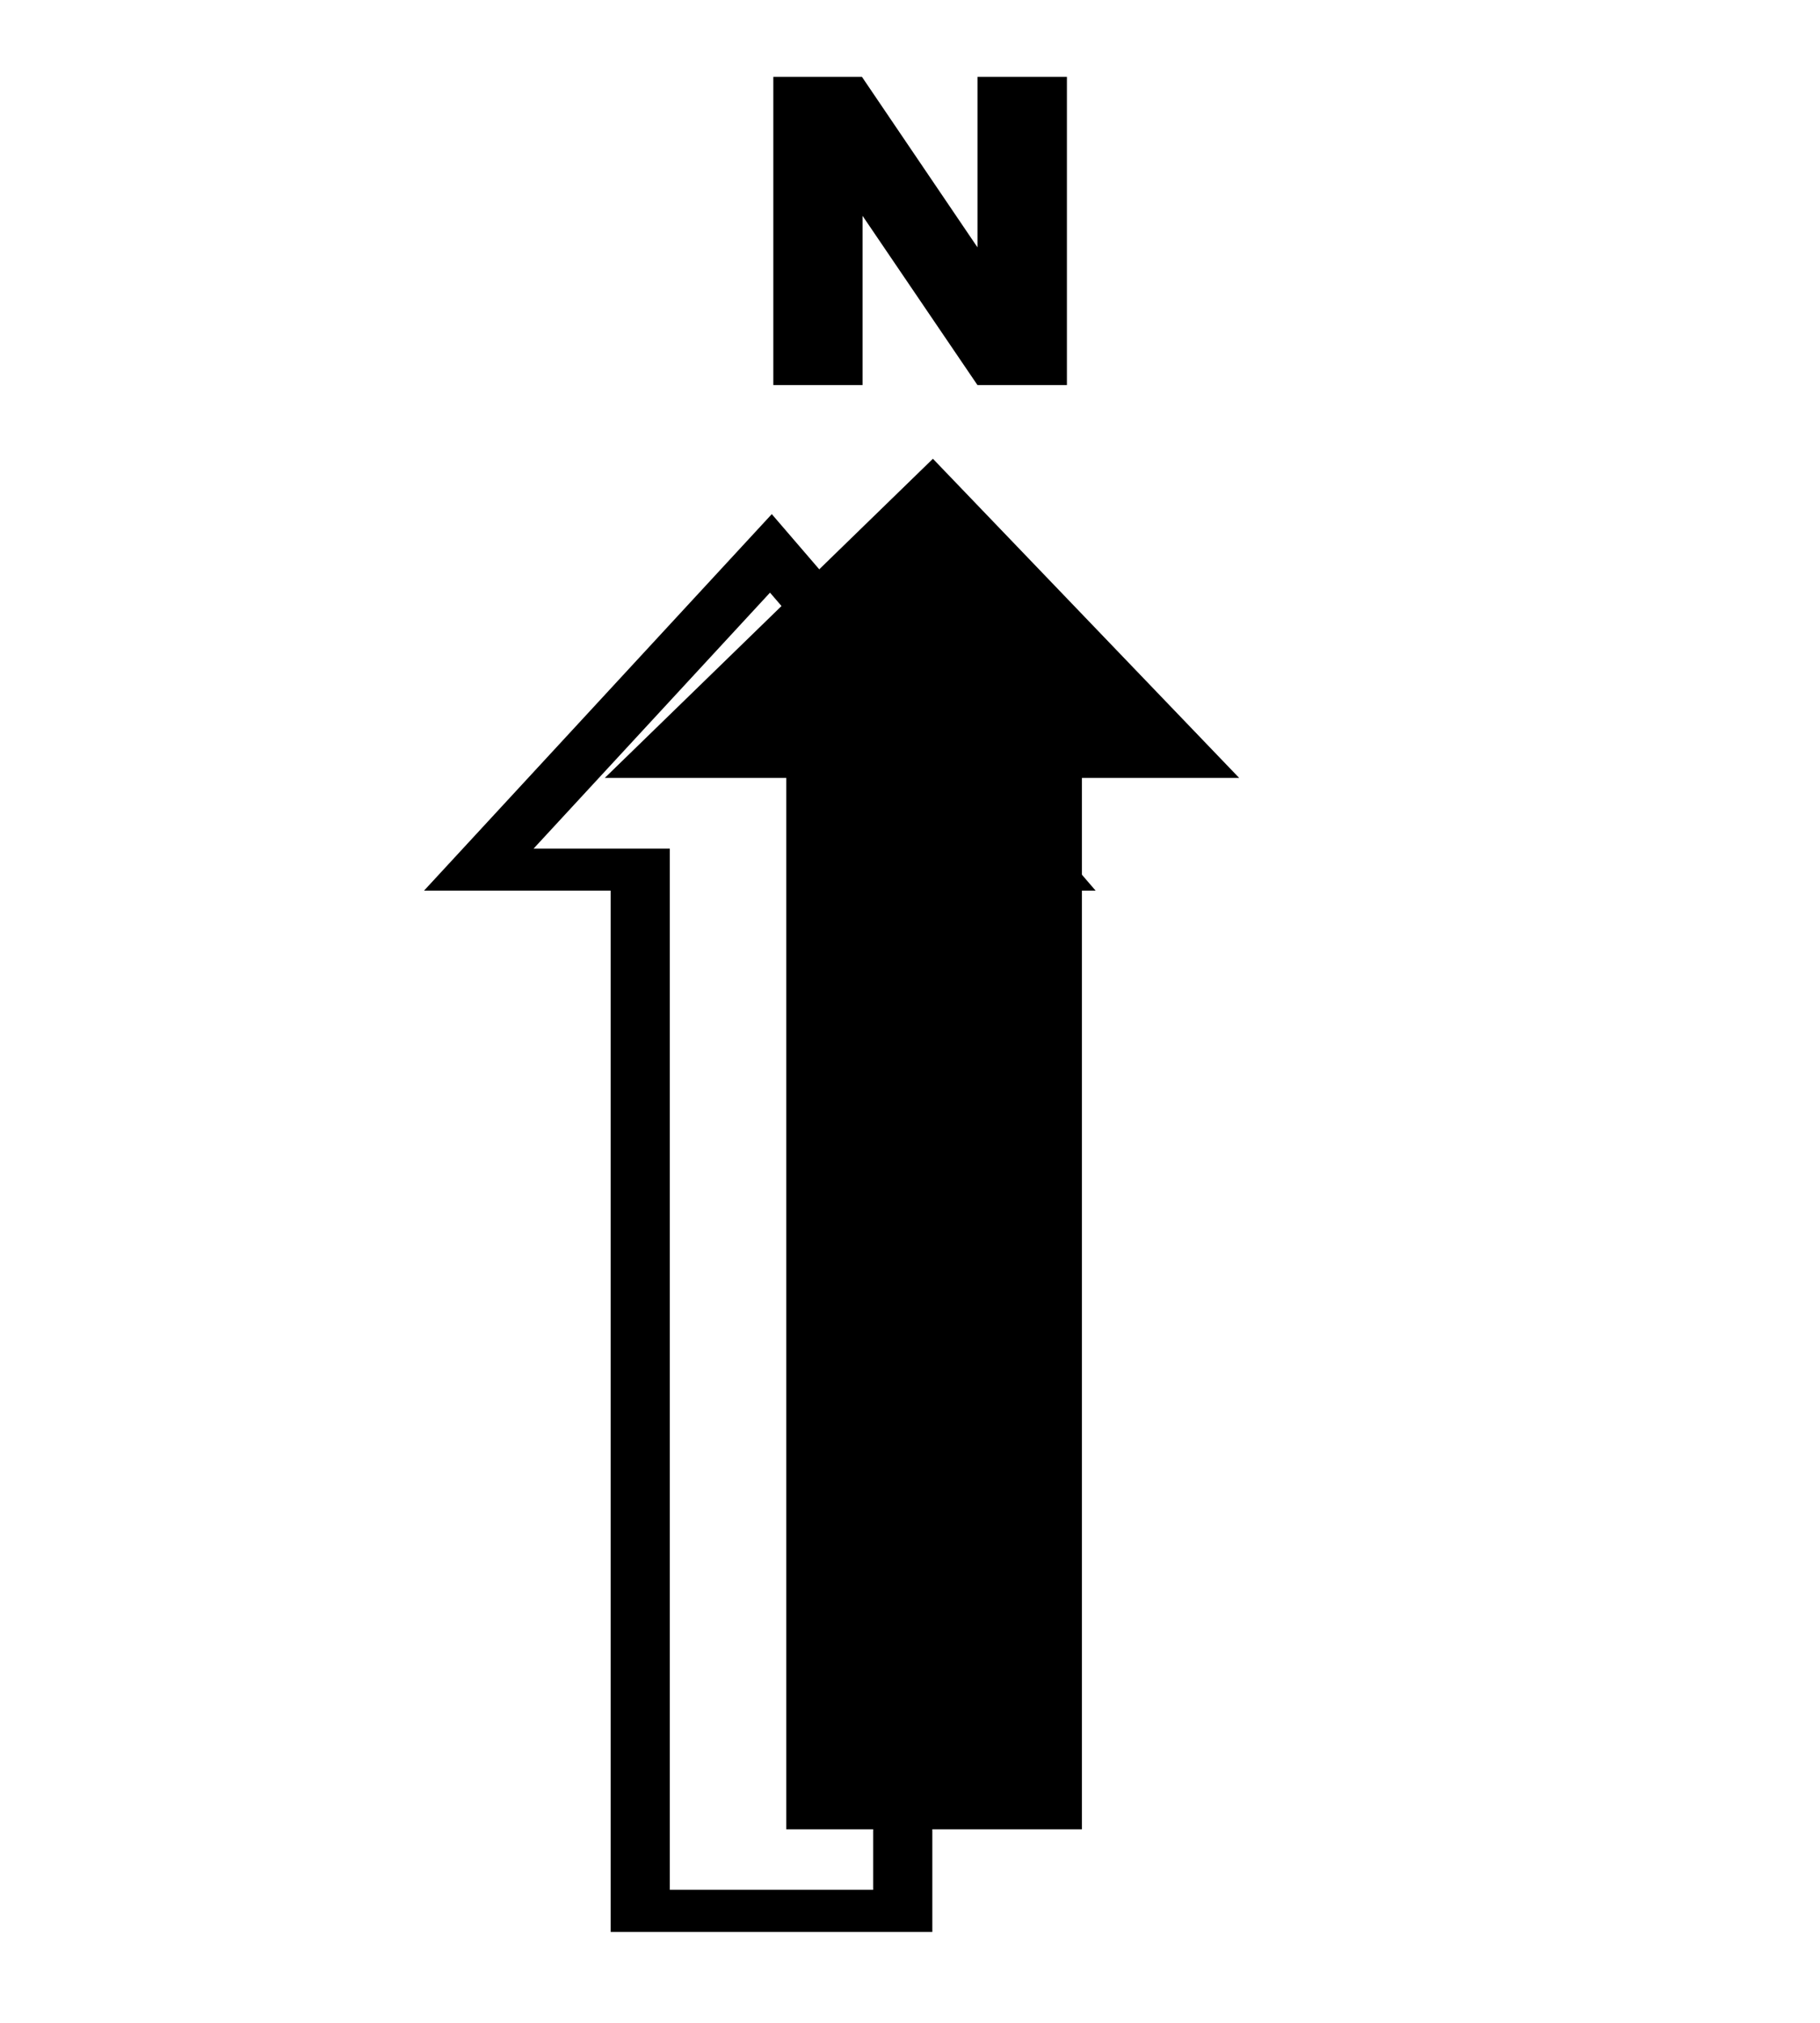
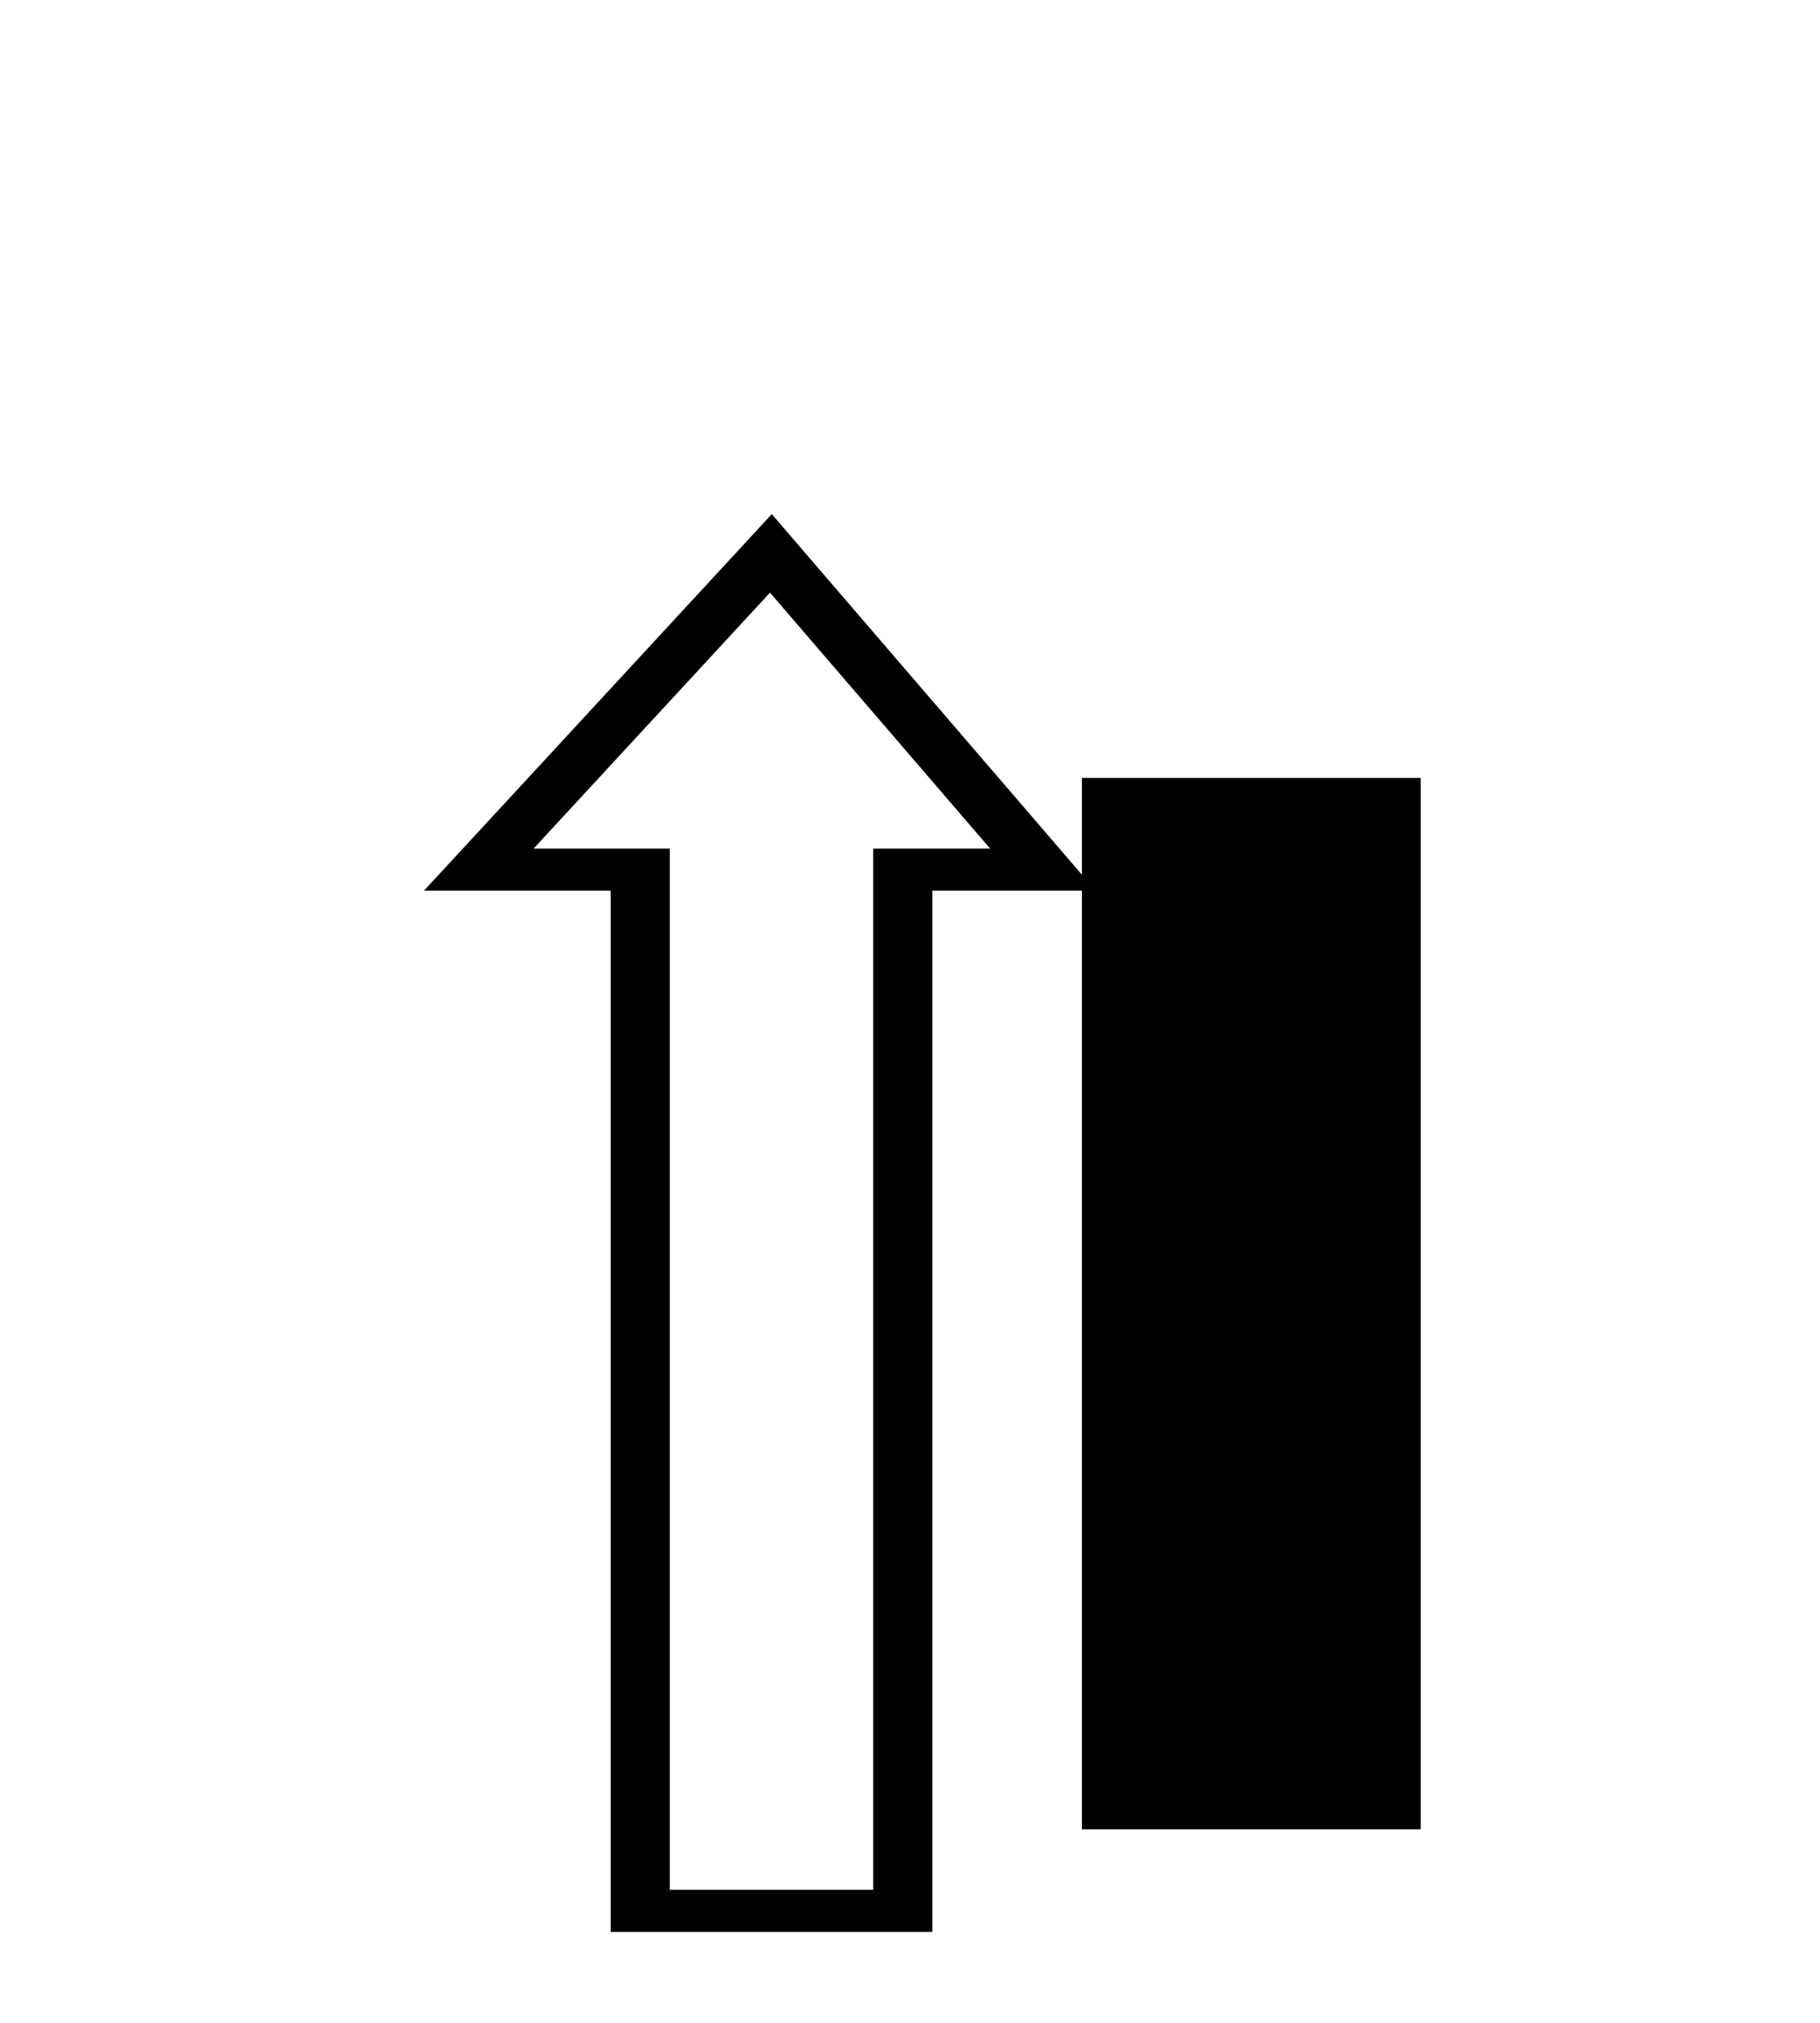
<svg xmlns="http://www.w3.org/2000/svg" version="1.0" viewBox="0 0 450 500">
  <title>North Arrow 4, Double Arrow</title>
  <g transform="matrix(0.52,0,0,0.602,24.376,-53.794)">
-     <path id="character_n" d="M325.62,277.65h11.57l15.09,22.17v-22.17h11.68v40.08h-11.68l-15.01-22.01v22.01h-11.65v-40.08z" transform="matrix(3.641,0,0,3.158,-864.75,-755.912)" />
    <g transform="matrix(28.115,0,0,17.267,23470.126,-12571.168)">
      <path id="empty_arrow_below" d="M-825.63,778.66h4.44v-24.76h2.37l-4.6-7.52-4.94,7.52h2.73v24.76z" stroke="black" fill="none" />
-       <path id="filled_arrow_on_top" d="M-823.16,776.72h5v-25h2.66l-5.18-7.59-5.55,7.59h3.07v25z" fill="black" />
+       <path id="filled_arrow_on_top" d="M-823.16,776.72h5v-25h2.66h3.07v25z" fill="black" />
    </g>
  </g>
</svg>